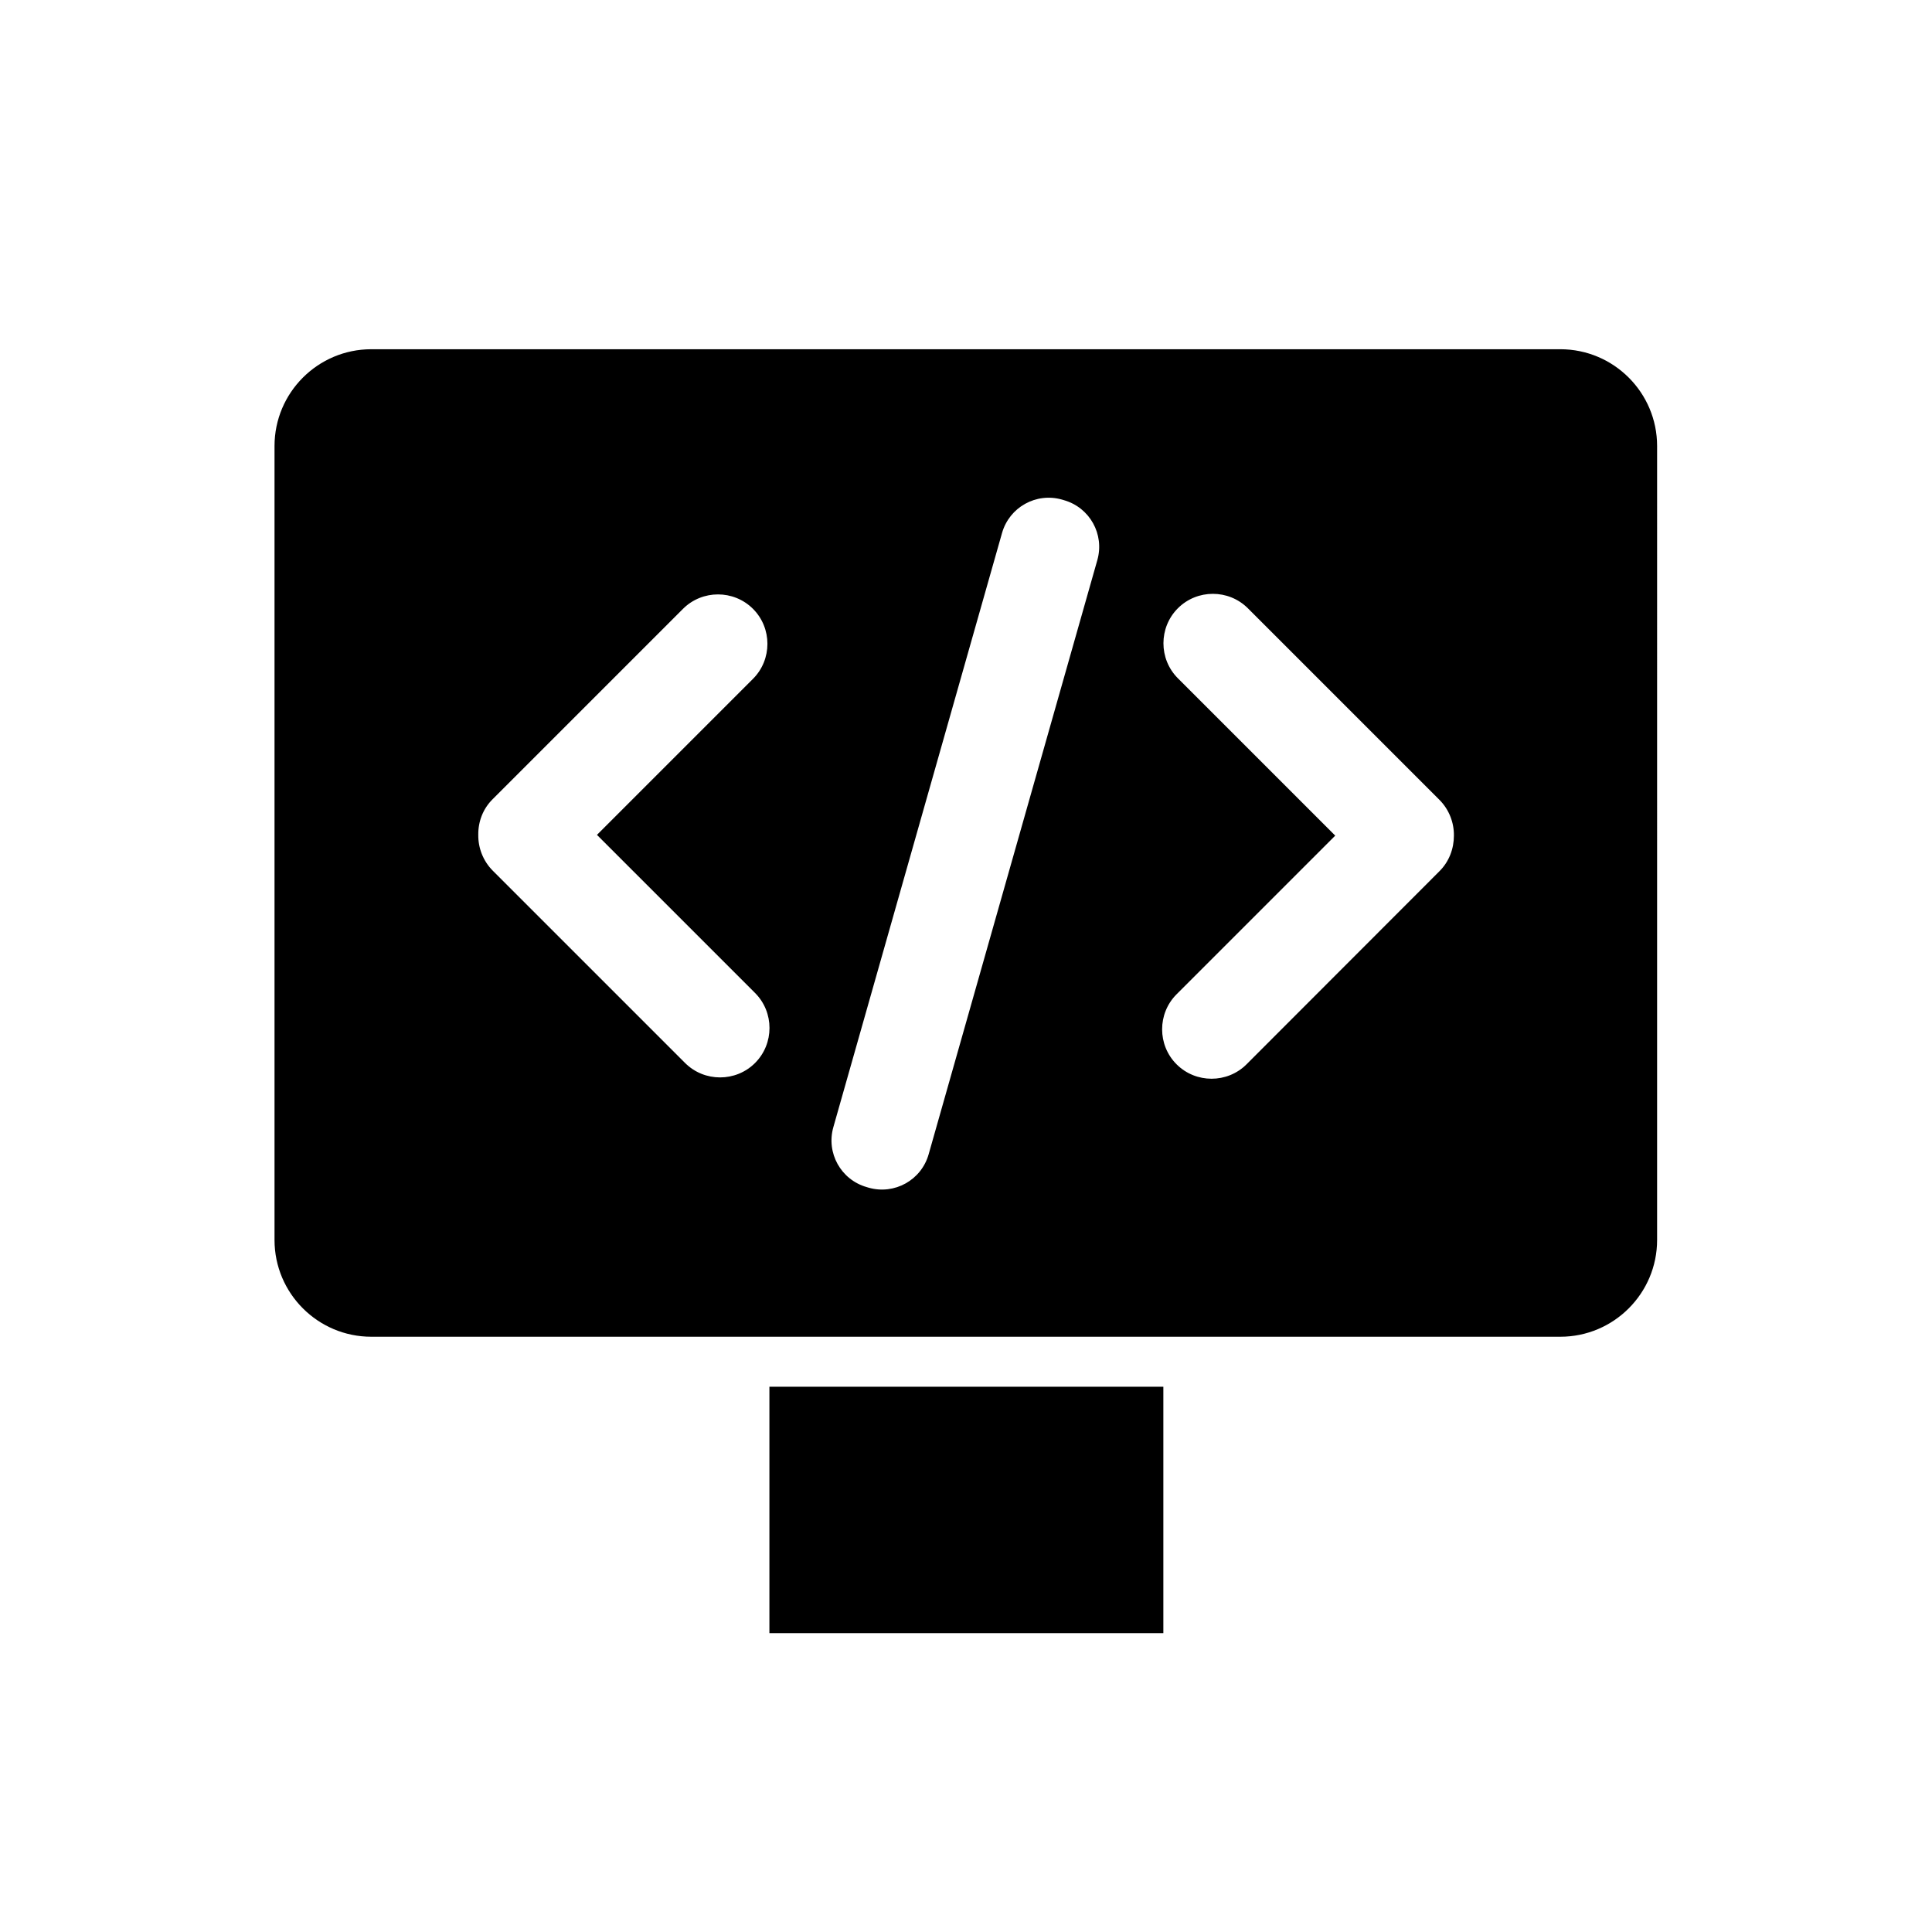
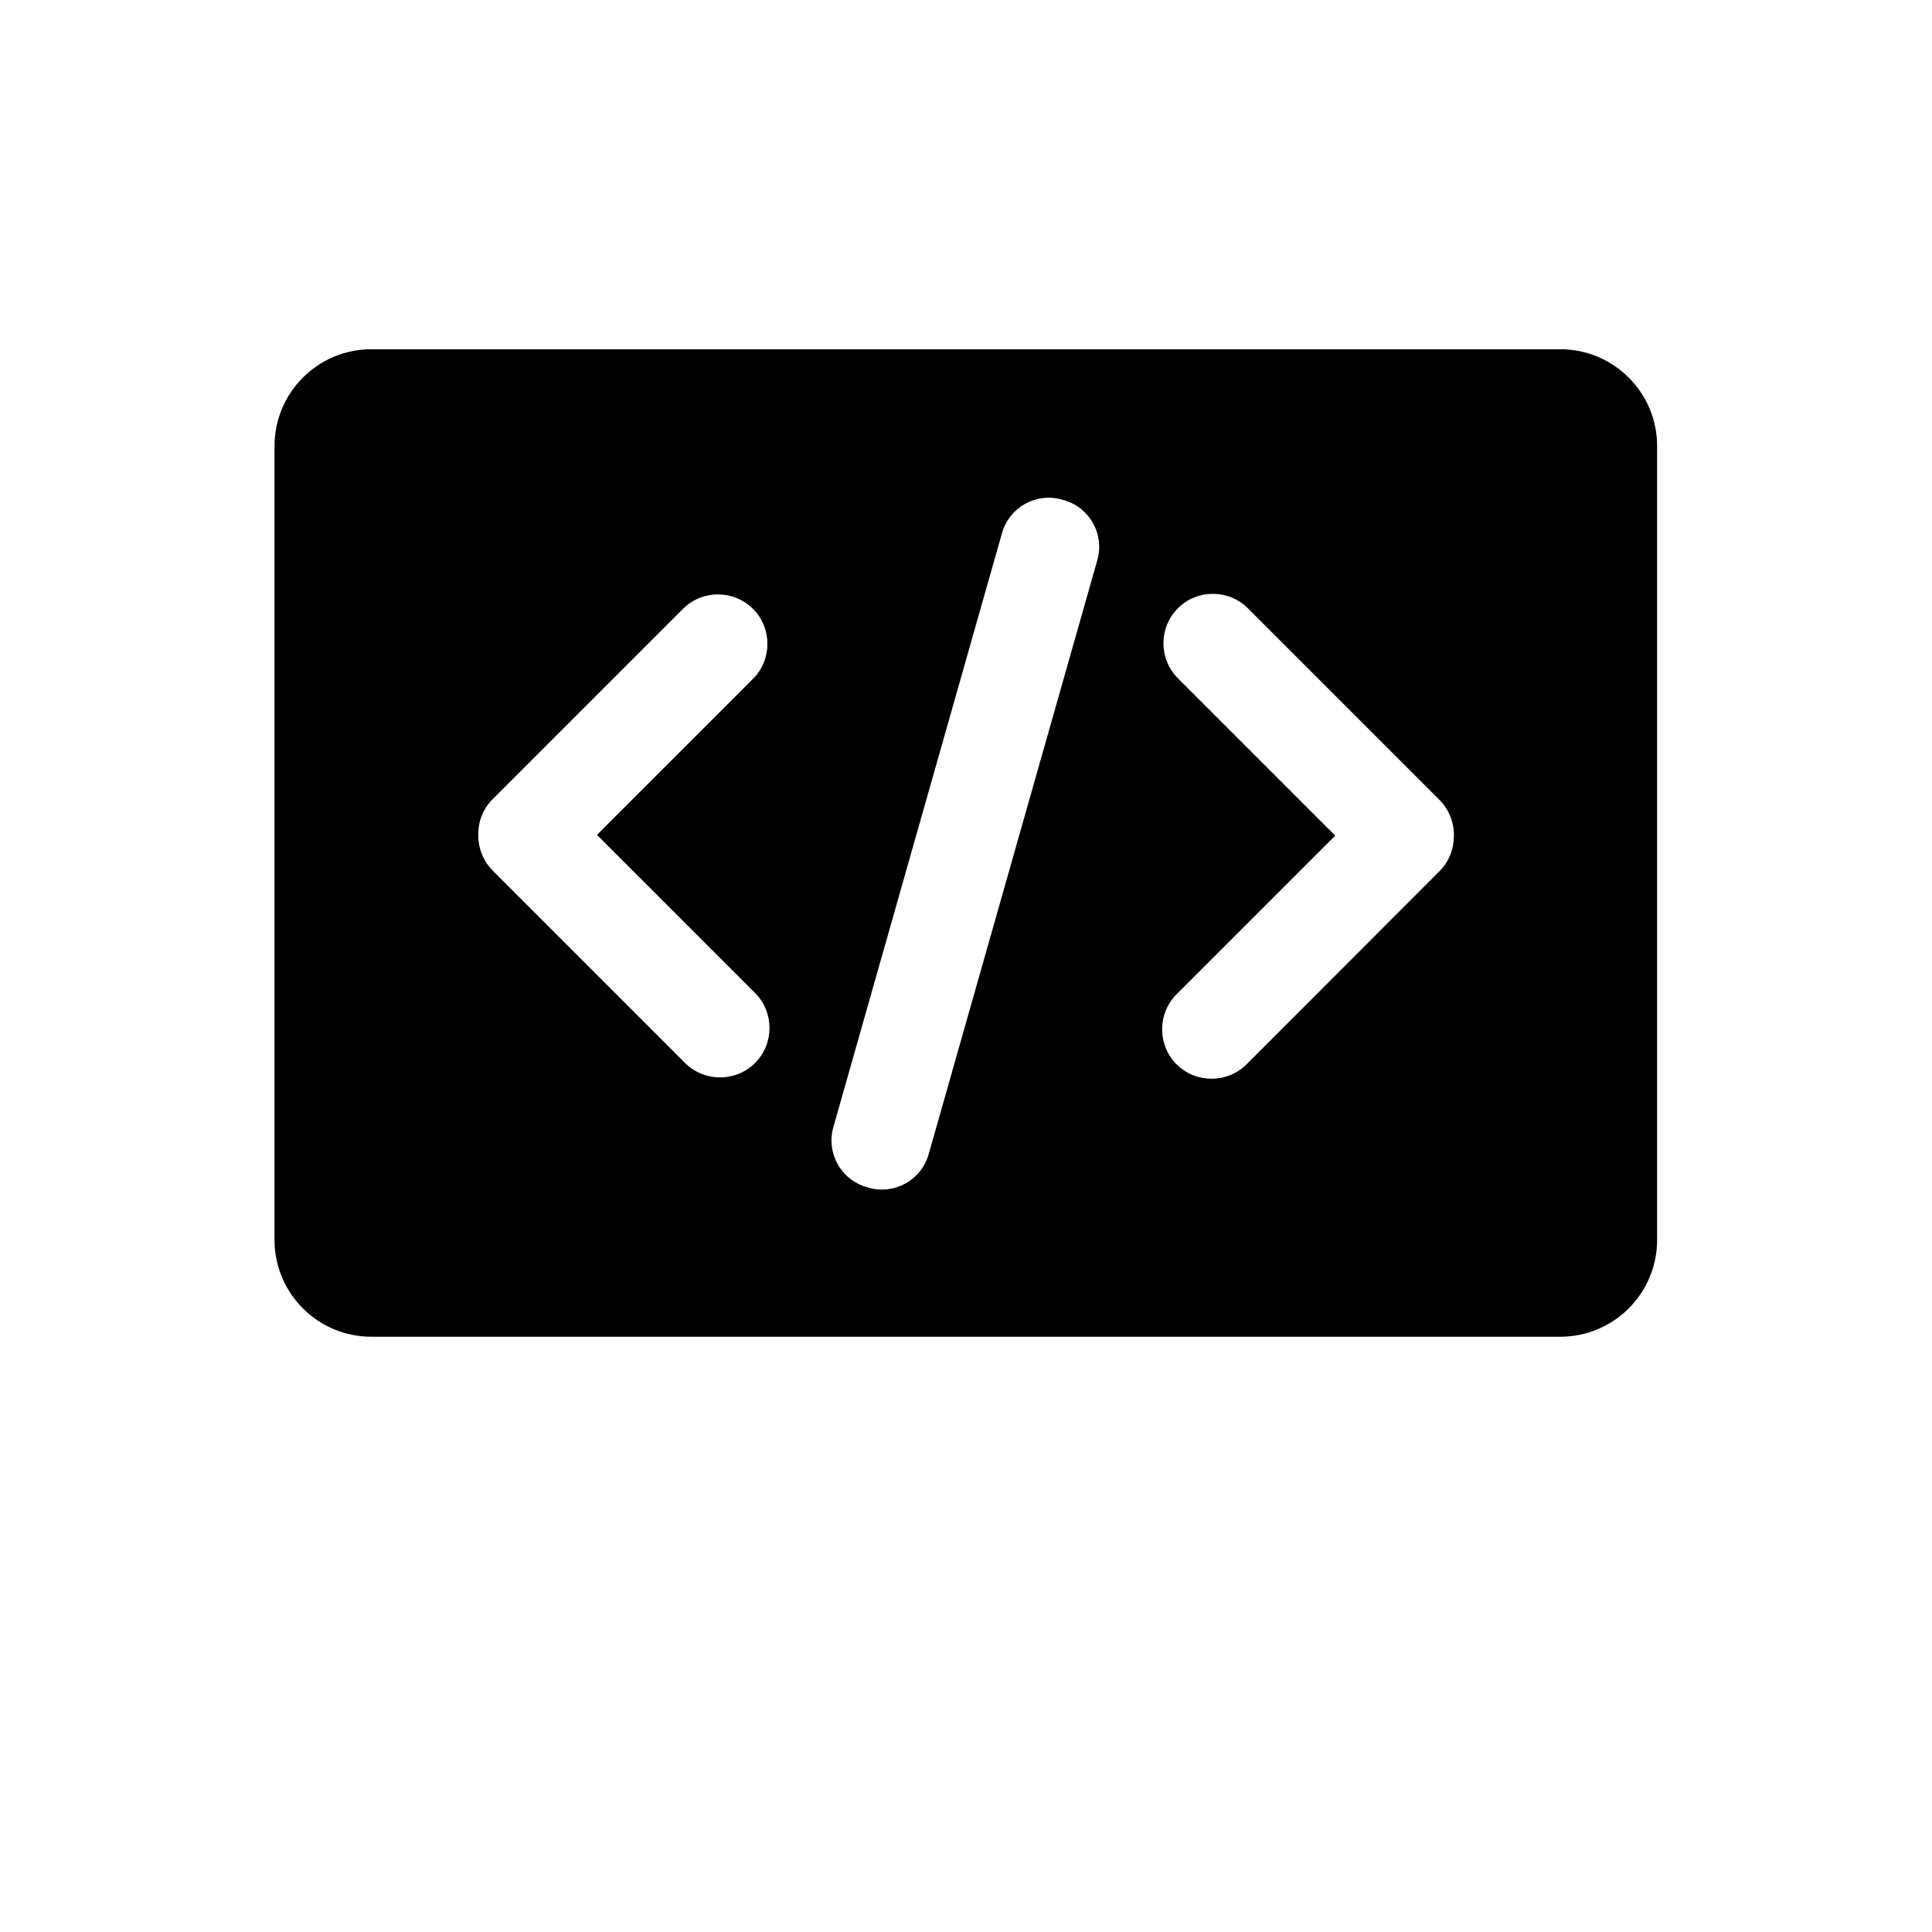
<svg xmlns="http://www.w3.org/2000/svg" version="1.1" id="Layer_1" x="0px" y="0px" viewBox="0 0 1024 1024" style="enable-background:new 0 0 1024 1024;" xml:space="preserve">
  <g>
    <path d="M827,185.1H196.8c-28.3,0-51.3,23-51.3,51.3v420.8c0,28.3,23,51.3,51.3,51.3H827c28.3,0,51.3-23,51.3-51.3V236.4   C878.3,208.1,855.3,185.1,827,185.1z M400.2,563.4c-10.2,10.2-26.9,10.2-37.1,0L261.2,461.5c-5.2-5.2-7.8-12.2-7.7-19   c-0.1-6.9,2.4-13.8,7.7-19l100.8-100.8c10.2-10.2,26.9-10.2,37.1,0l0,0c10.2,10.2,10.2,26.9,0,37.1l-82.7,82.7l83.8,83.8   C410.4,536.5,410.4,553.2,400.2,563.4z M581.6,296.9l-89.4,314.9c-3.9,13.7-18.1,21.6-31.8,17.7l-1-0.3   c-13.7-3.9-21.6-18.1-17.7-31.8l89.4-314.9c3.9-13.7,18.1-21.6,31.8-17.7l1,0.3C577.6,269,585.5,283.2,581.6,296.9z M762.8,461.9   L660.7,564.1c-10.2,10.2-26.9,10.2-37.1,0s-10.2-26.9,0-37.1l84.1-84.1l-83.4-83.4c-10.2-10.2-10.2-26.9,0-37.1h0   c10.2-10.2,26.9-10.2,37.1,0l101.5,101.5c5.2,5.2,7.8,12.2,7.7,19C770.6,449.8,768.1,456.7,762.8,461.9z" />
  </g>
-   <rect x="407.8" y="735" width="208.8" height="130.6" />
</svg>